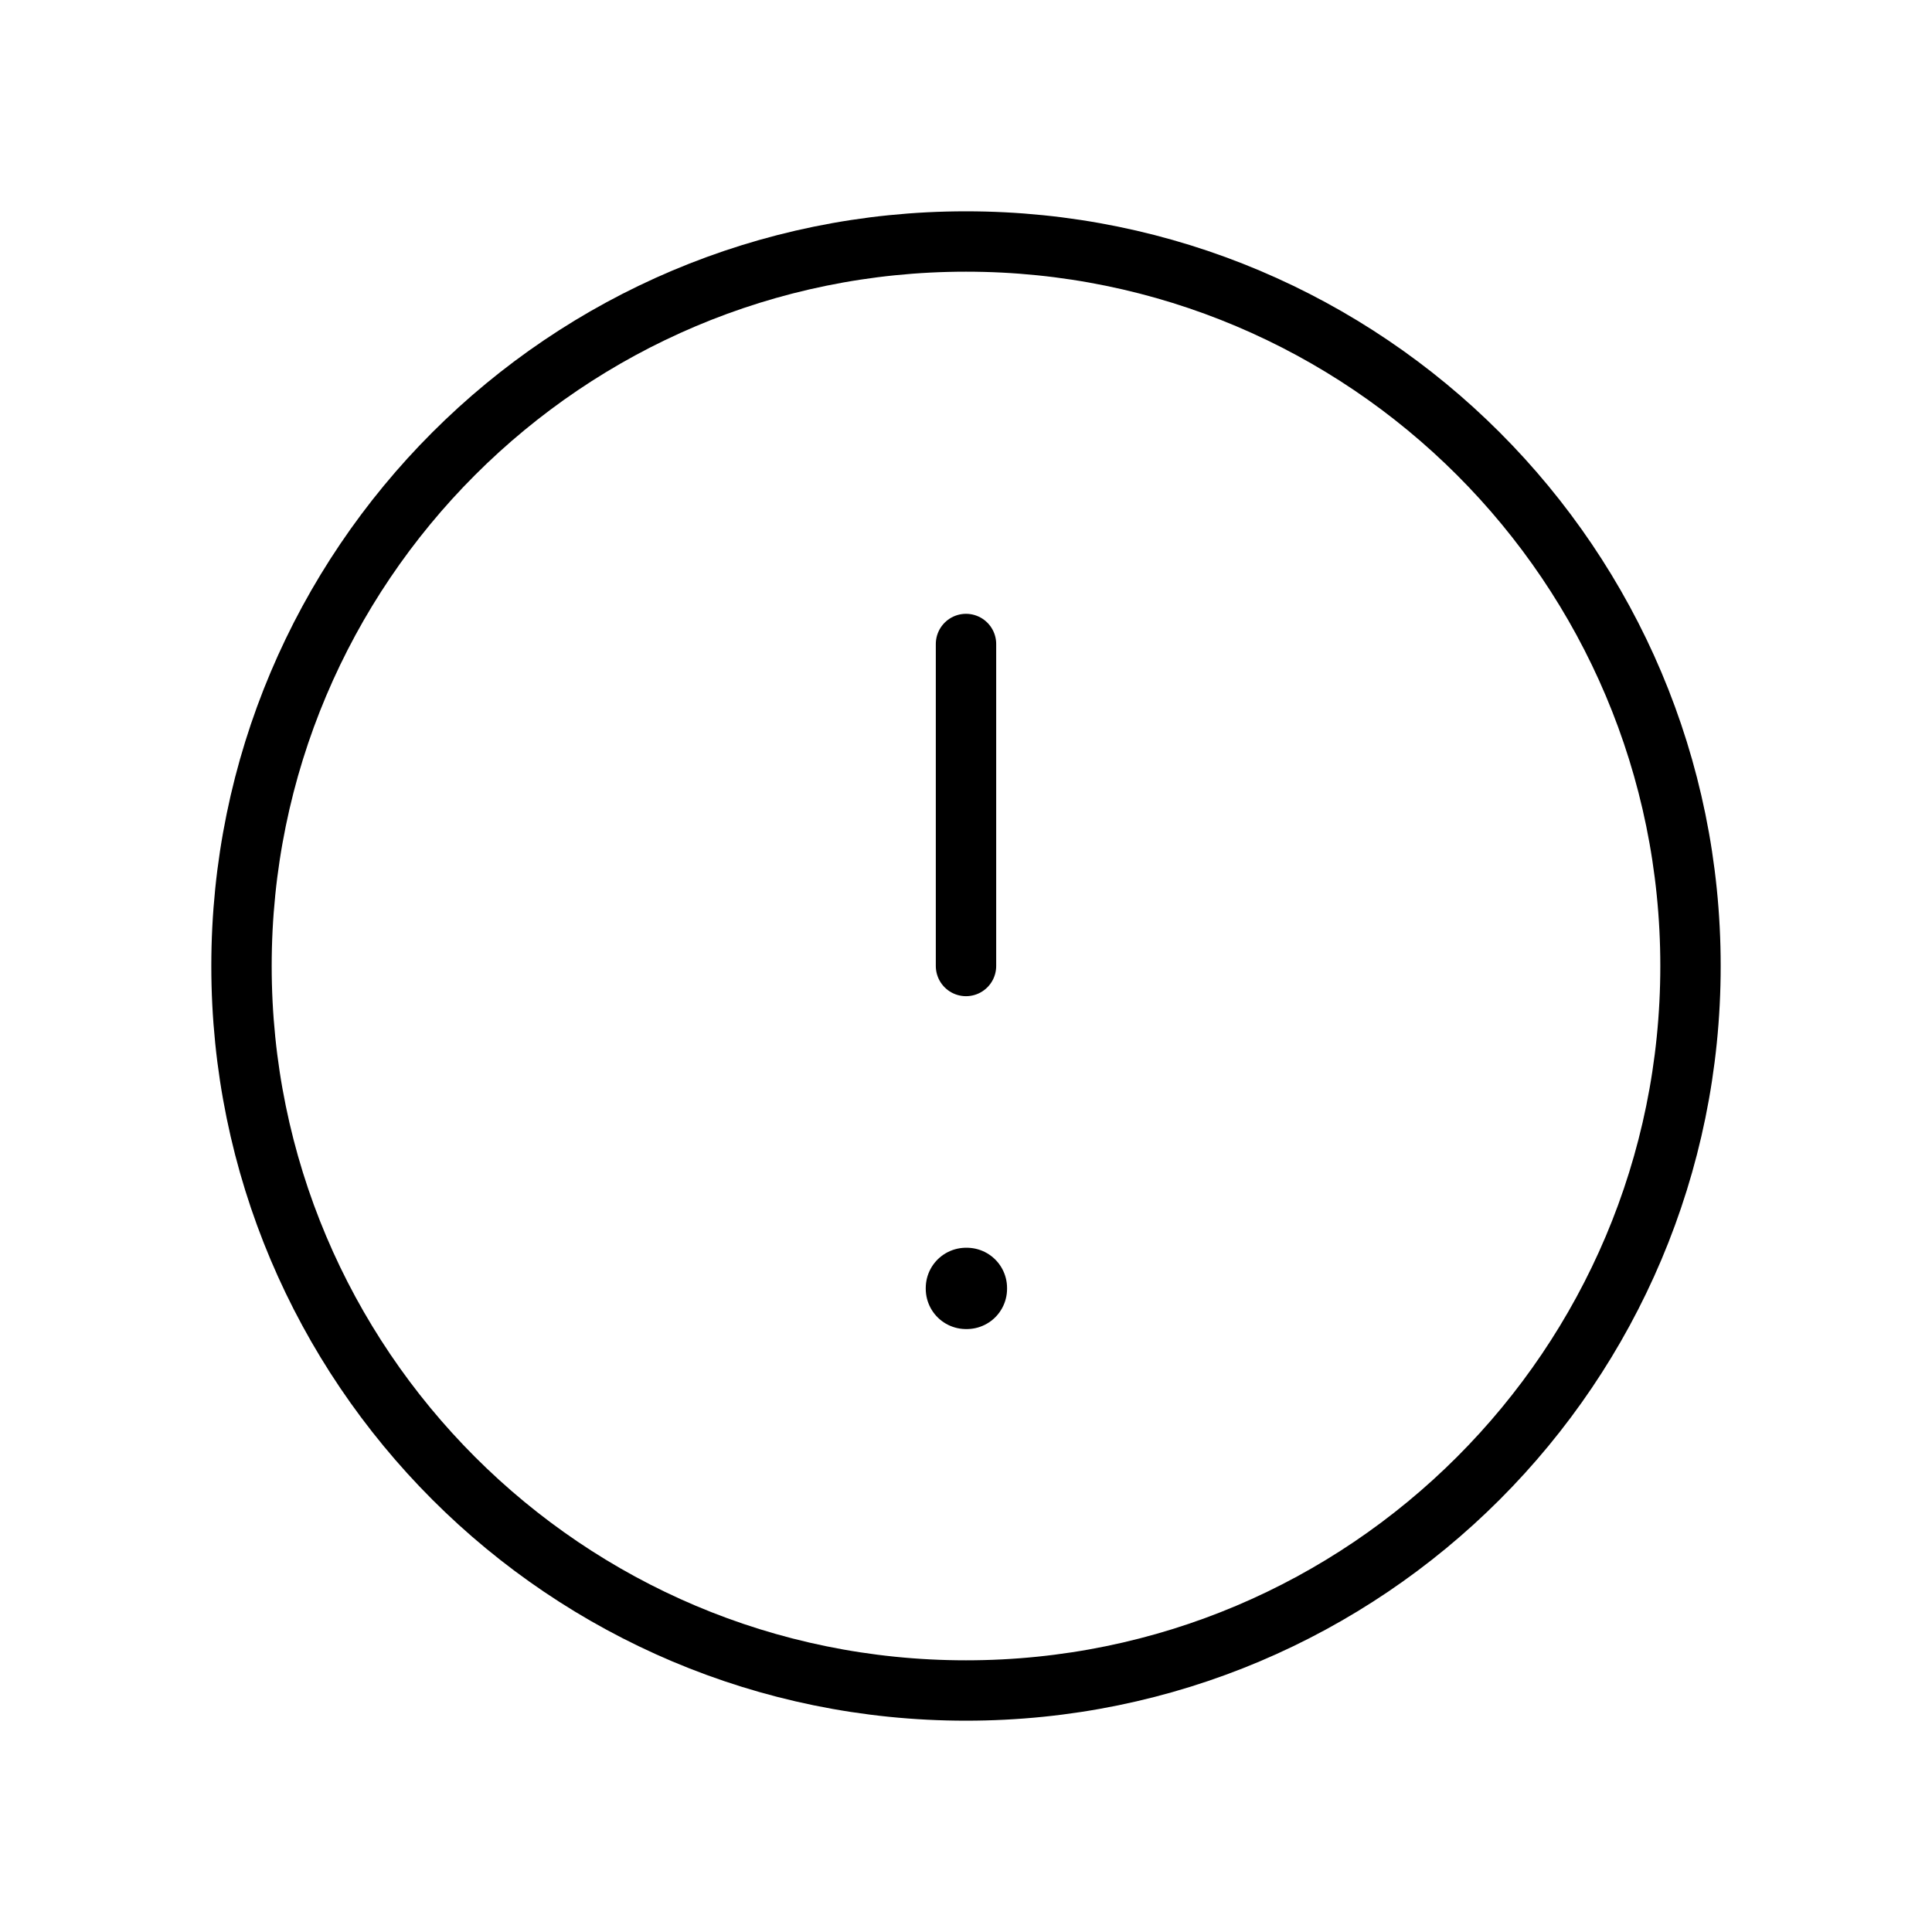
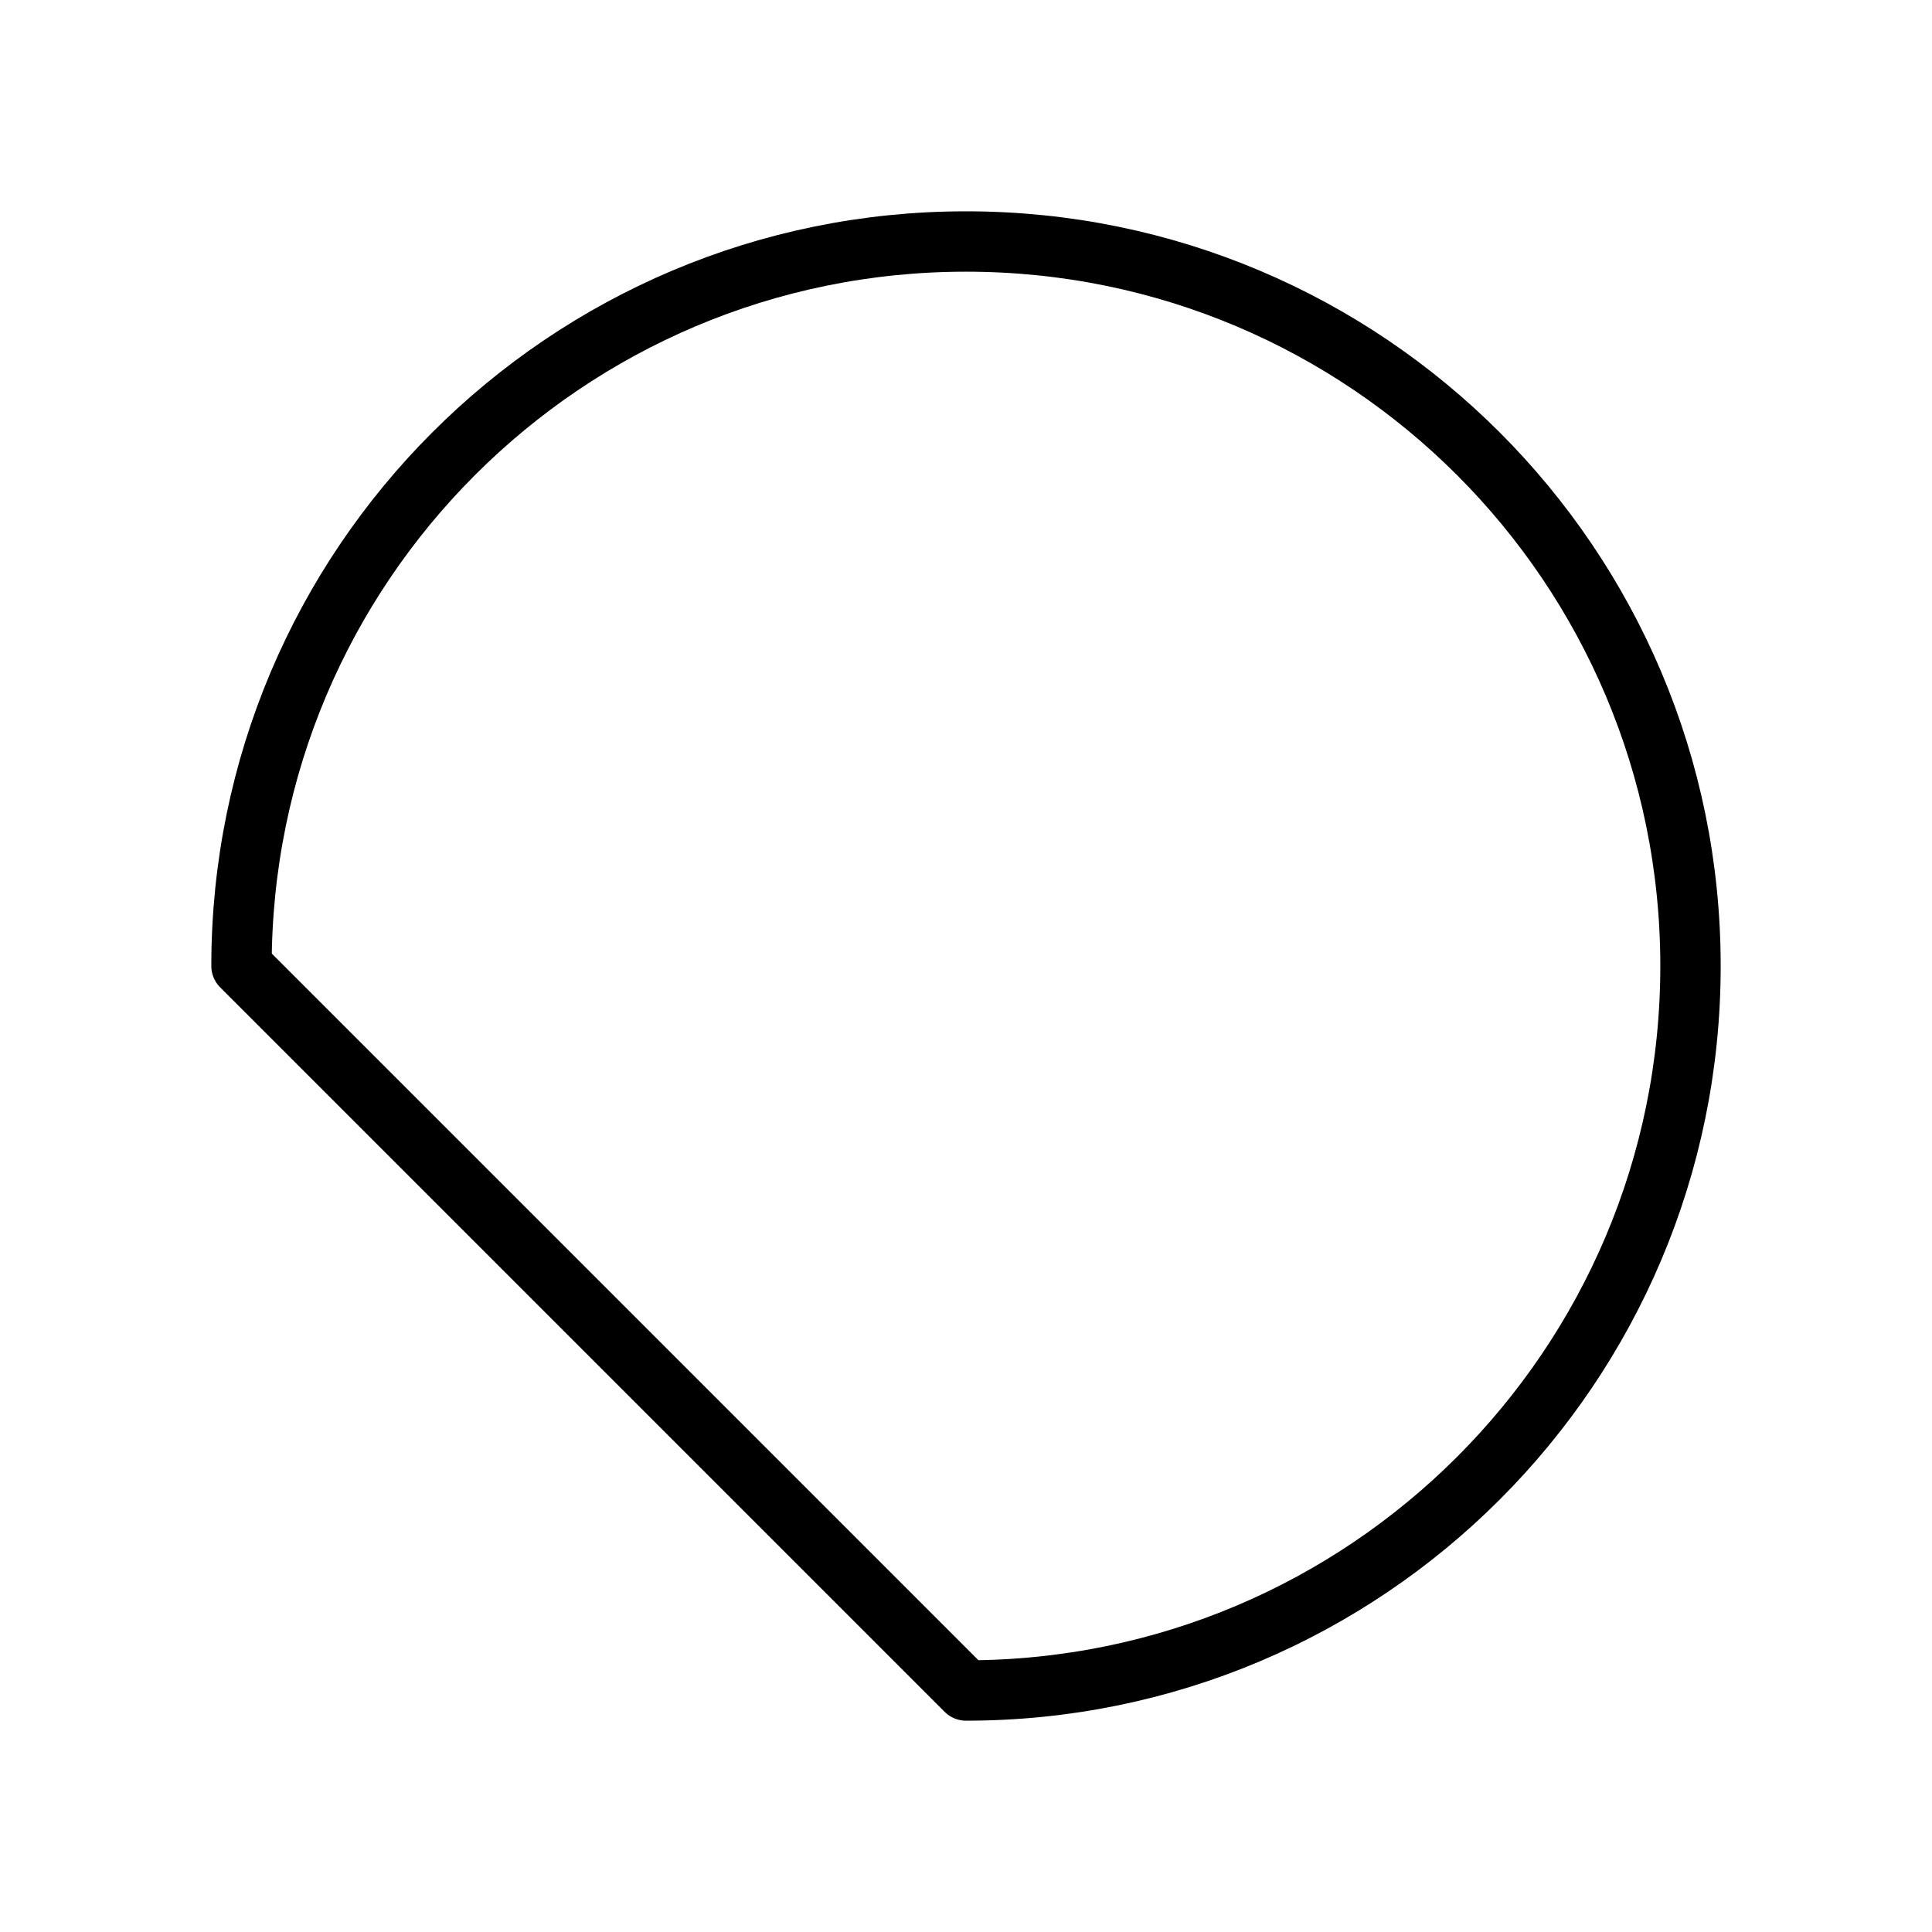
<svg xmlns="http://www.w3.org/2000/svg" width="24" height="24" viewBox="0 0 24 24" fill="none">
-   <path d="M12 21C16.971 21 21 16.971 21 12C21 7.029 16.971 3 12 3C7.029 3 3 7.029 3 12C3 16.971 7.029 21 12 21Z" stroke="black" stroke-width="0.75" stroke-linecap="round" stroke-linejoin="round" />
-   <path d="M12 16H12.01V16.01H12V16Z" stroke="black" stroke-linejoin="round" />
-   <path d="M12 12V8" stroke="black" stroke-width="0.75" stroke-linecap="round" stroke-linejoin="round" />
+   <path d="M12 21C16.971 21 21 16.971 21 12C21 7.029 16.971 3 12 3C7.029 3 3 7.029 3 12Z" stroke="black" stroke-width="0.75" stroke-linecap="round" stroke-linejoin="round" />
</svg>